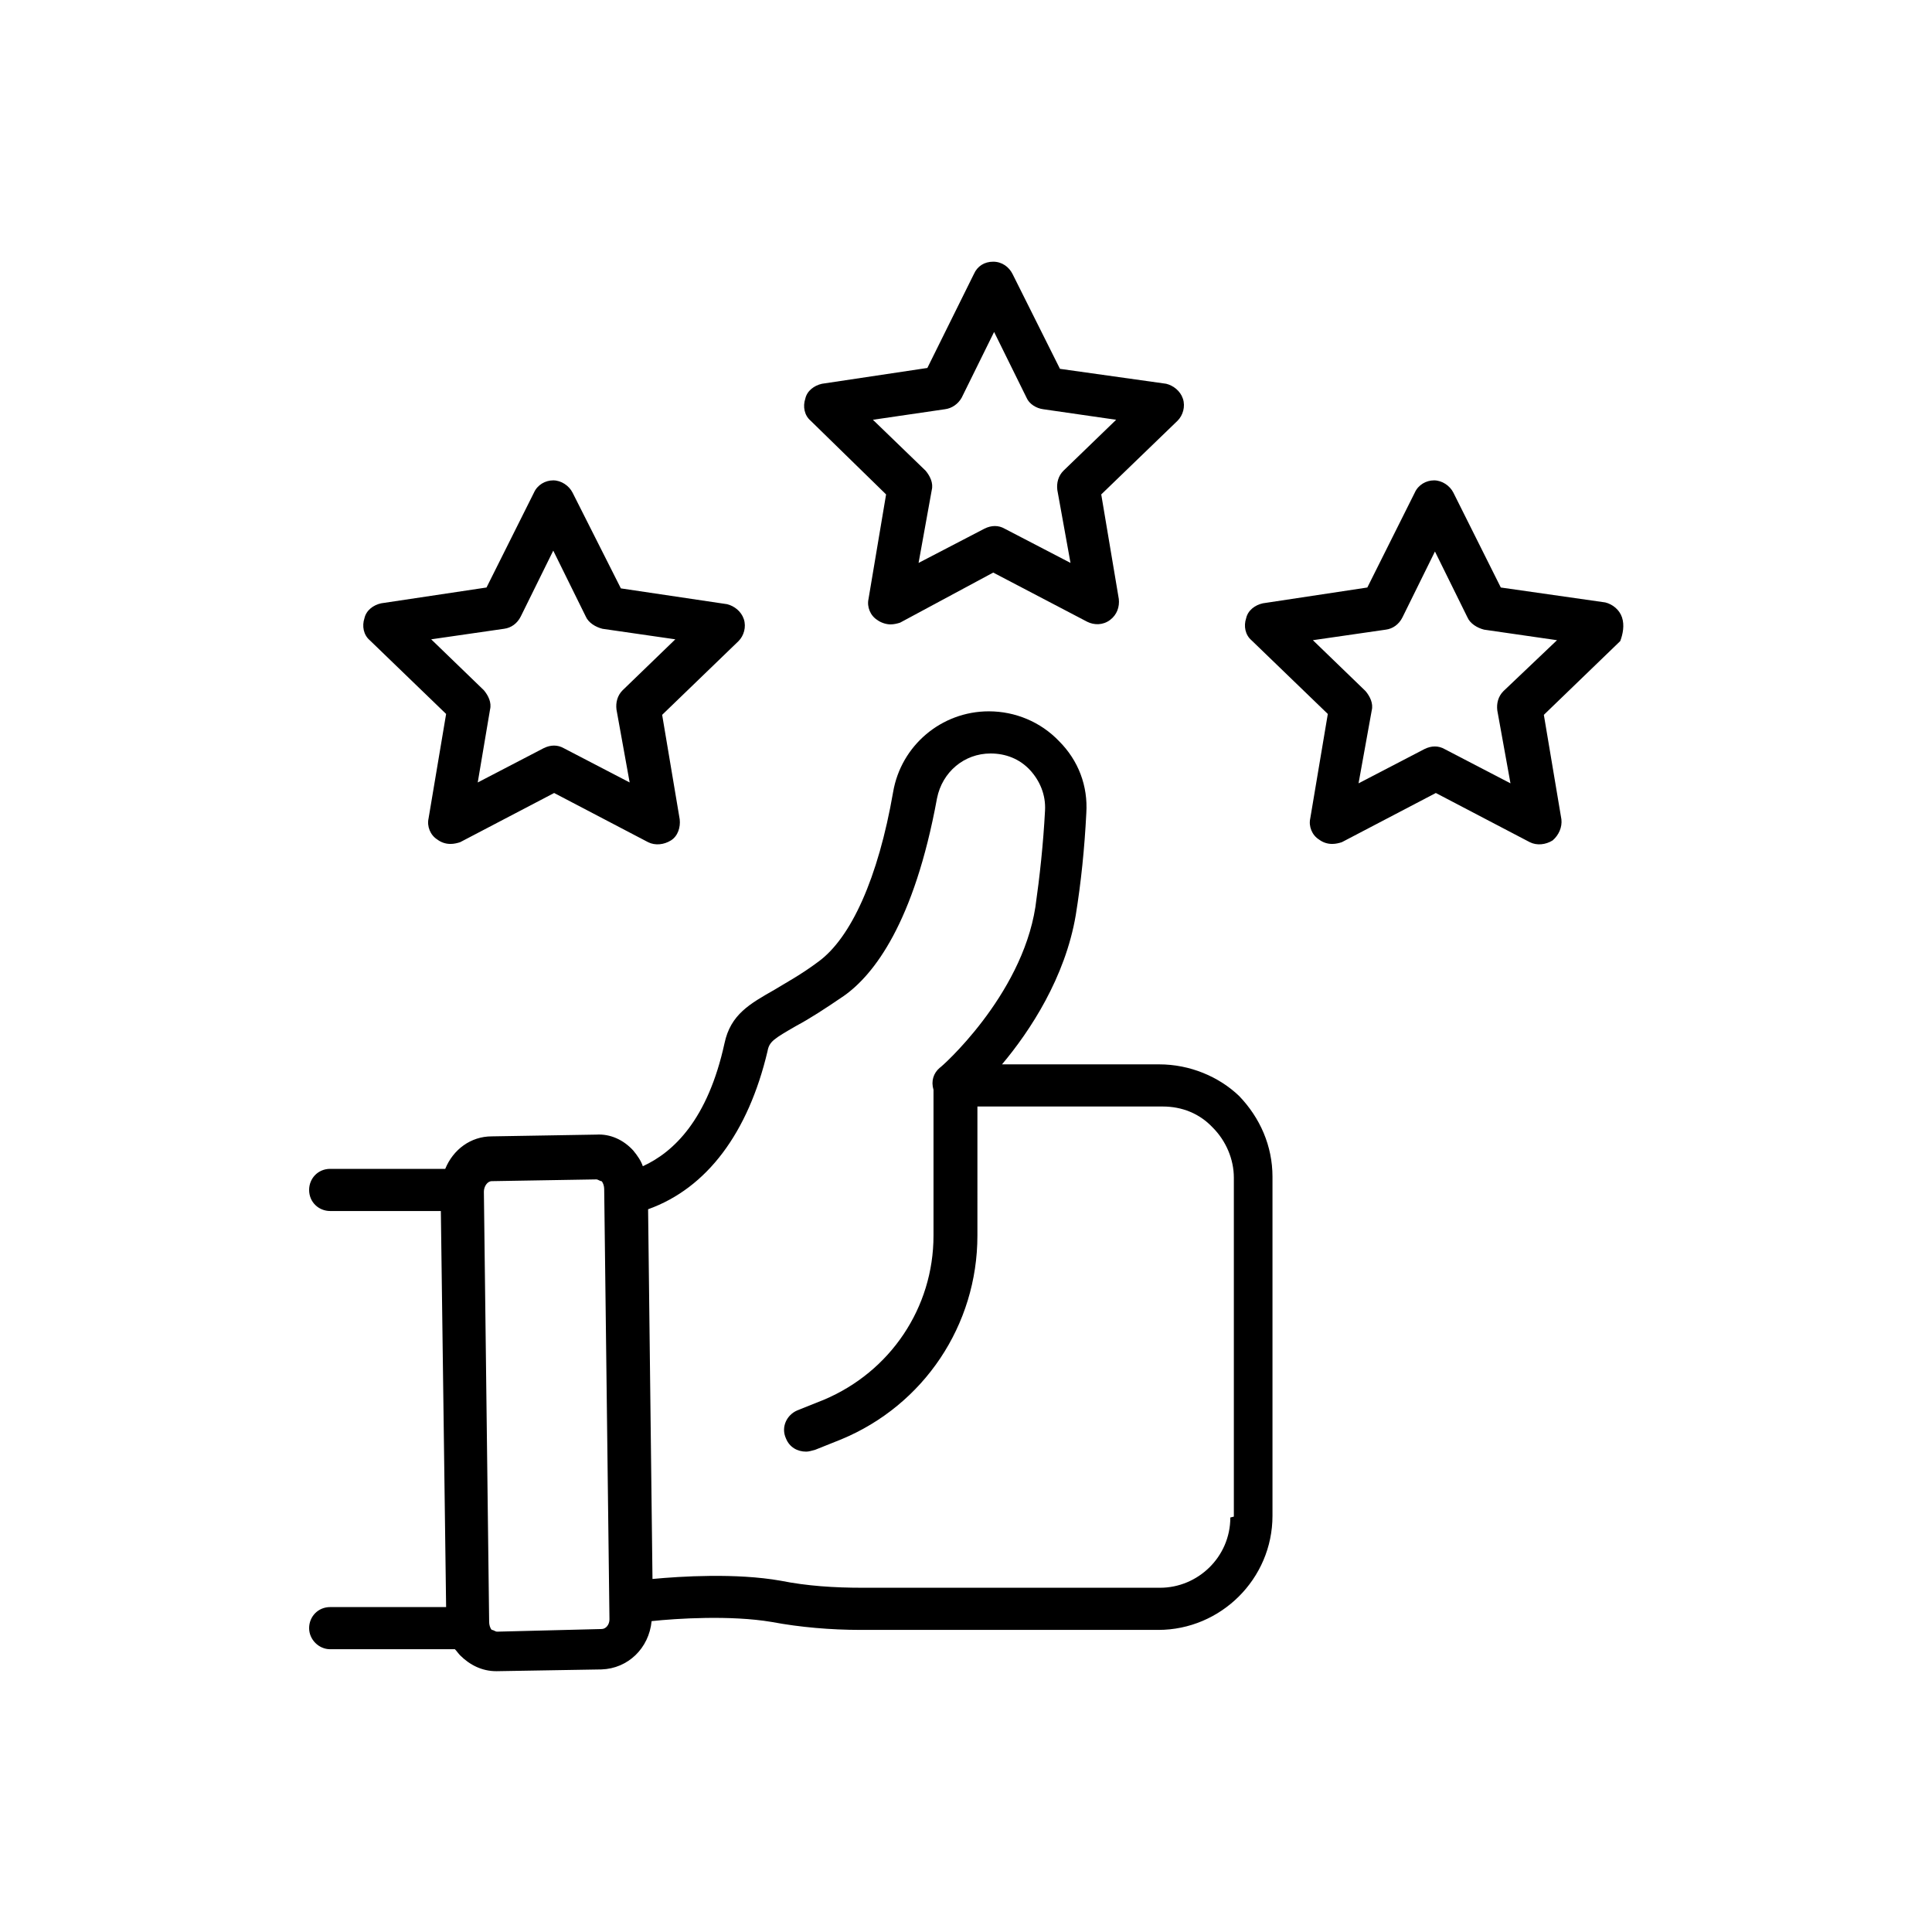
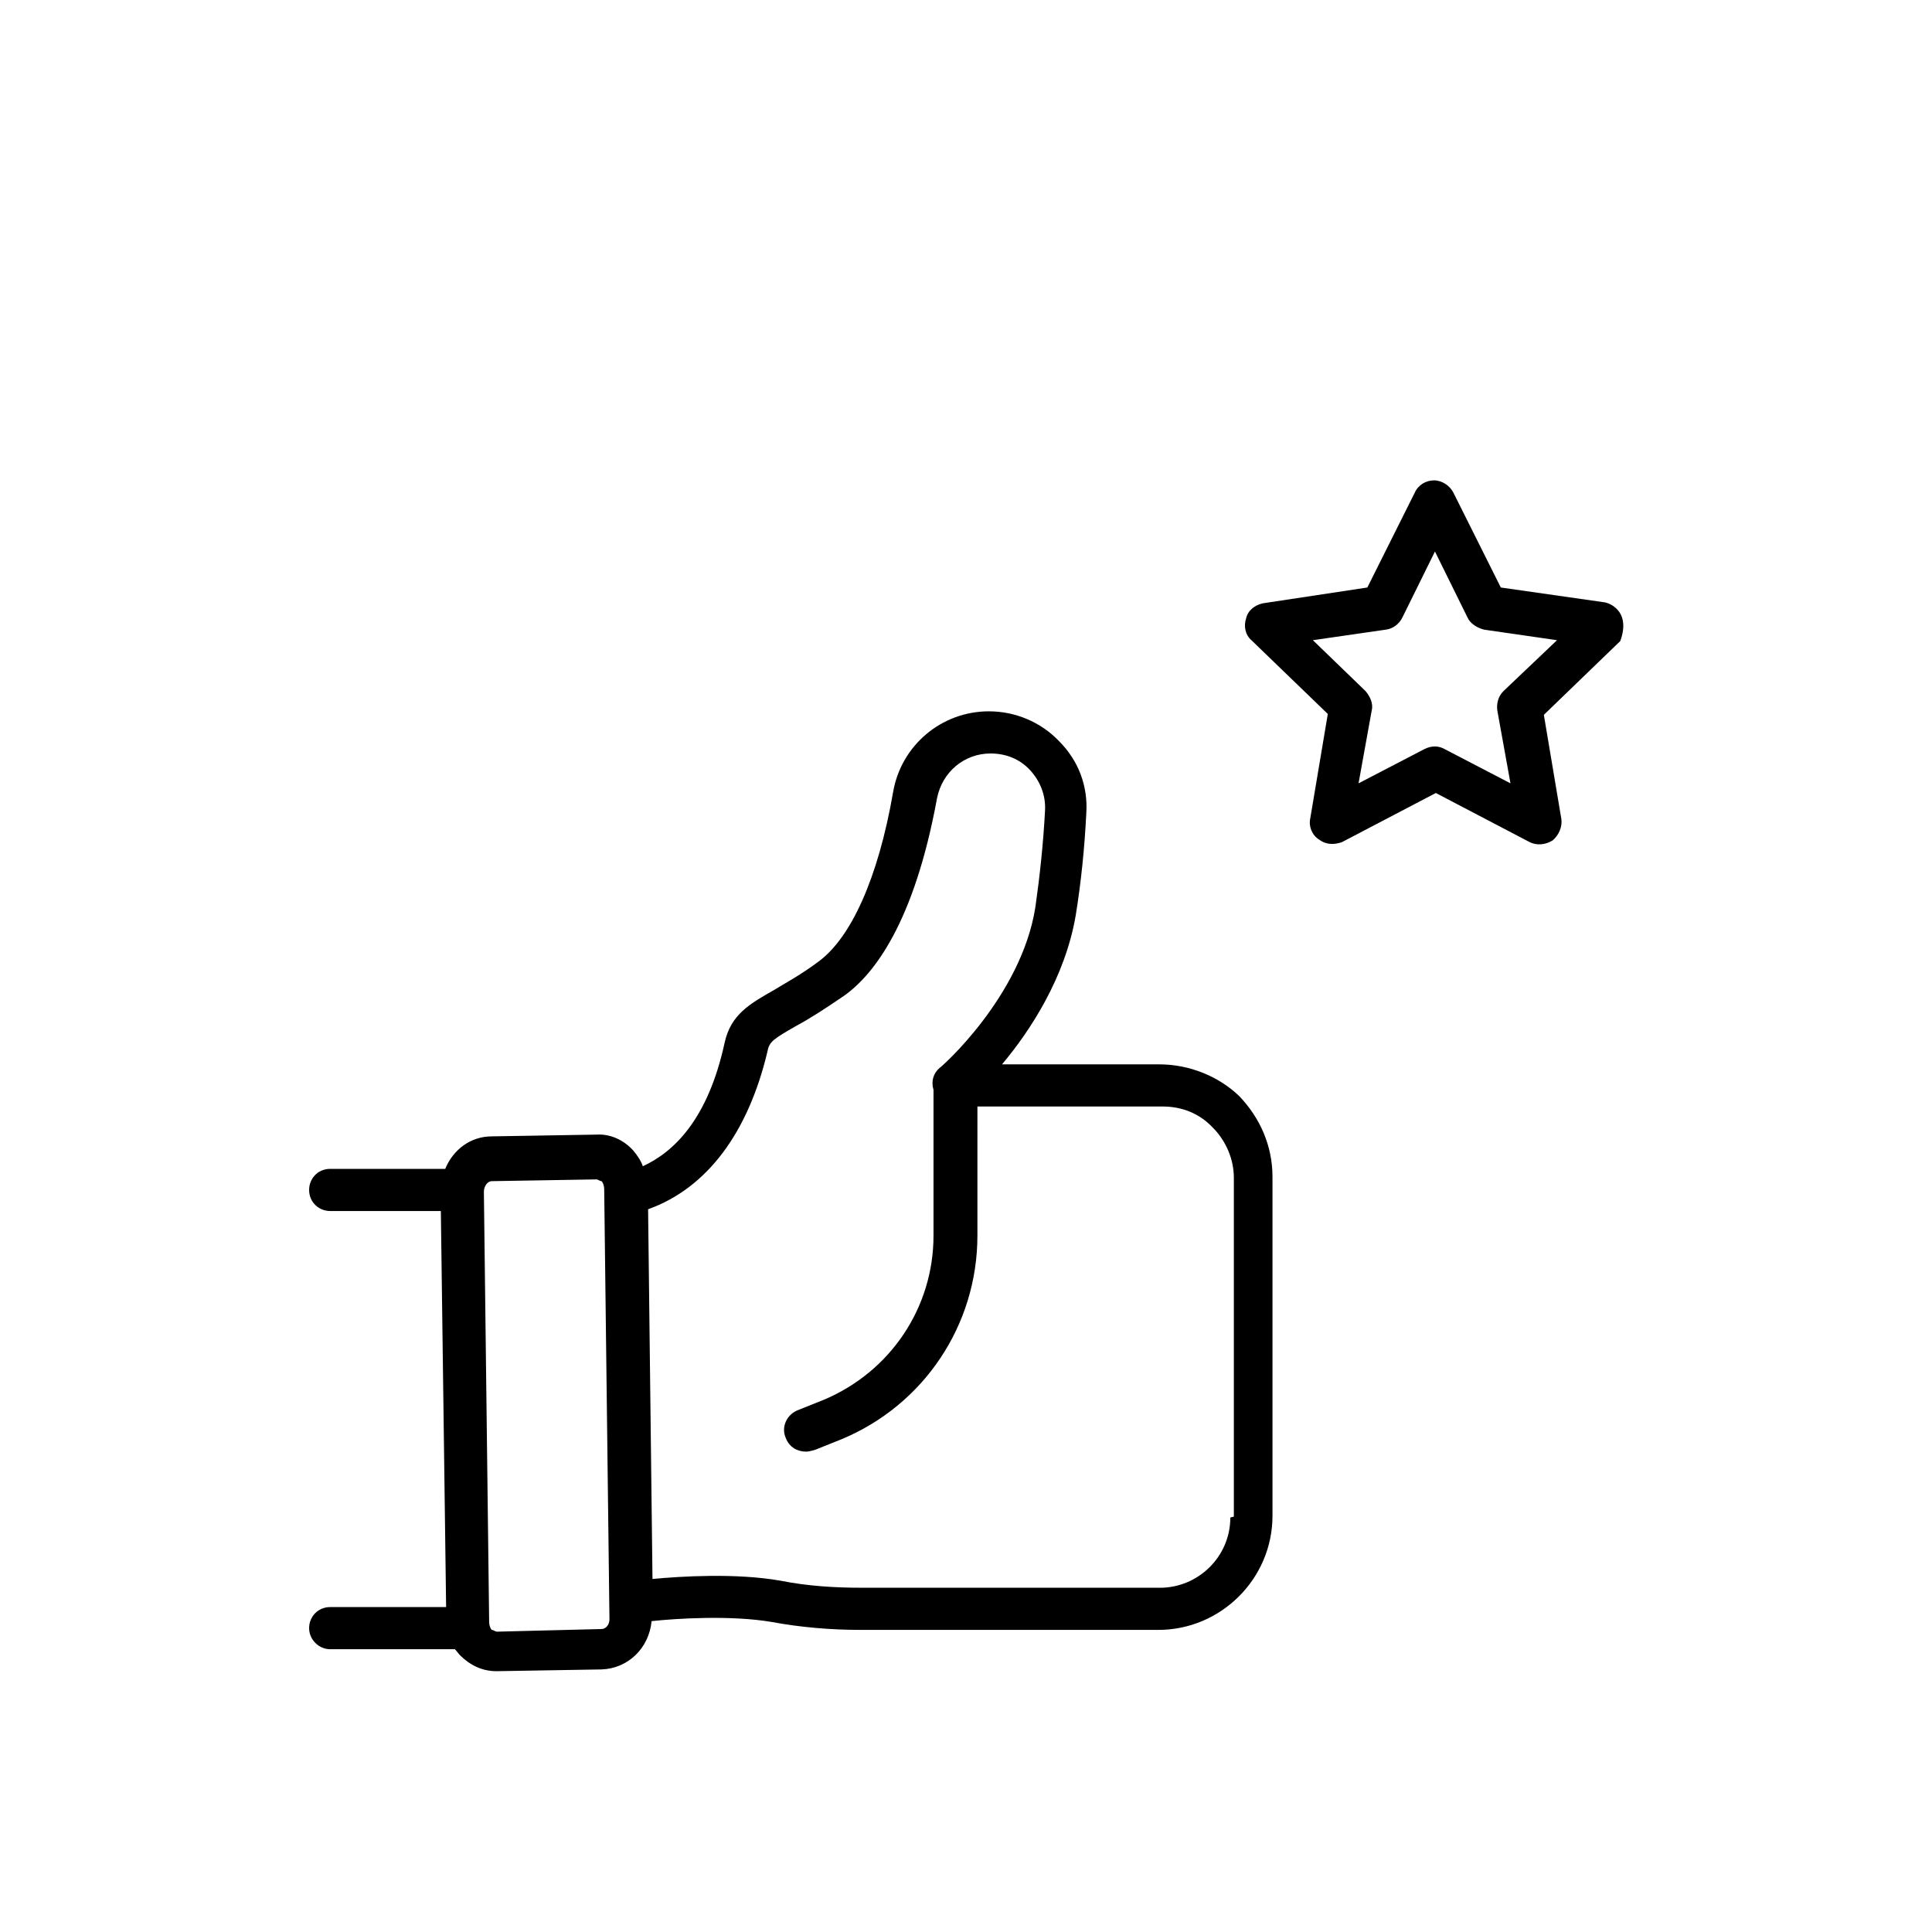
<svg xmlns="http://www.w3.org/2000/svg" version="1.1" viewBox="0 0 220 220">
  <g>
    <path class="fill-white" d="M132,121.2h-17.9c3.2-3.8,7.2-9.9,8.4-17c0.6-3.7,1-7.6,1.2-11.6c0.2-3.1-0.9-6-3.1-8.2c-2.1-2.2-5-3.4-8-3.4        c-5.4,0-10,3.9-10.9,9.2c-1.7,9.8-4.8,16.6-8.5,19.3c-2,1.5-3.7,2.4-5,3.2c-2.8,1.6-5,2.8-5.7,6.1c-1.9,8.7-5.8,12.4-9.3,14        c-0.2-0.6-0.6-1.2-1.1-1.8c-1.1-1.2-2.6-1.9-4.2-1.8L56,129.4c-2.4,0-4.4,1.5-5.3,3.7H37.6c-1.4,0-2.4,1.1-2.4,2.4        c0,1.4,1.1,2.4,2.4,2.4h12.6l0.6,45.1H37.6c-1.4,0-2.4,1.1-2.4,2.4s1.1,2.4,2.4,2.4h14.2c0.2,0.2,0.4,0.5,0.6,0.7        c1.1,1.1,2.5,1.8,4.1,1.8h0.1l11.9-0.2c3-0.1,5.4-2.4,5.7-5.5c2.8-0.3,9-0.7,13.7,0.1c3.2,0.6,6.7,0.9,10.1,0.9h33.9        c7.1,0,13-5.8,13-13v-38.6c0-3.5-1.4-6.7-3.8-9.2C138.8,122.6,135.5,121.2,132,121.2L132,121.2z M68.5,185.5l-11.9,0.3l0,0        c-0.2,0-0.4-0.2-0.6-0.2c-0.2-0.2-0.3-0.6-0.3-0.9l-0.6-49c0-0.6,0.4-1.2,0.9-1.2l11.9-0.2l0,0c0.2,0,0.4,0.2,0.6,0.2        c0.2,0.2,0.3,0.6,0.3,0.9l0.6,49C69.4,185,69,185.5,68.5,185.5L68.5,185.5z M140.1,172.8c0,4.5-3.7,8-8,8H98.2        c-3.2,0-6.3-0.2-9.3-0.8c-5.1-0.9-11.4-0.5-14.6-0.2l-0.5-42.1c6.7-2.4,11.4-8.7,13.6-18c0.2-1.1,0.7-1.4,3.3-2.9        c1.5-0.8,3.2-1.9,5.4-3.4c3.4-2.4,8-8.3,10.6-22.5c0.6-3,3.1-5.1,6.1-5.1c1.7,0,3.3,0.6,4.5,1.9c1.1,1.2,1.8,2.8,1.7,4.6        c-0.2,3.8-0.6,7.5-1.1,11c-1.6,10.2-10.8,18.3-10.9,18.3c-0.7,0.6-1,1.5-0.7,2.5v16.6c0,8.2-4.9,15.5-12.5,18.7l-3,1.2        c-1.2,0.5-1.9,1.9-1.3,3.2c0.4,1,1.3,1.5,2.3,1.5c0.3,0,0.6-0.1,1-0.2l3-1.2c9.4-3.9,15.5-13,15.5-23.2V126h21.1        c2.2,0,4.2,0.8,5.7,2.4c1.5,1.5,2.4,3.6,2.4,5.7v38.6L140.1,172.8L140.1,172.8z" />
-     <path class="fill-white" d="M50.8,81.3l-2,11.9c-0.2,0.9,0.2,1.9,1,2.4c0.4,0.3,0.9,0.5,1.5,0.5c0.4,0,0.8-0.1,1.1-0.2l10.7-5.6l10.7,5.6        c0.8,0.4,1.8,0.3,2.6-0.2s1.1-1.5,1-2.4l-2-11.9l8.7-8.4c0.6-0.6,0.9-1.6,0.6-2.5s-1.1-1.5-1.9-1.7L70.7,67l-5.5-10.9        c-0.4-0.8-1.3-1.4-2.2-1.4s-1.8,0.5-2.2,1.4l-5.4,10.8l-12,1.8c-0.9,0.2-1.7,0.8-1.9,1.7c-0.3,0.9-0.1,1.9,0.6,2.5L50.8,81.3        L50.8,81.3z M57.4,71.6c0.8-0.1,1.5-0.6,1.9-1.4l3.7-7.5l3.7,7.5c0.3,0.7,1.1,1.2,1.9,1.4l8.3,1.2l-6,5.8        c-0.6,0.6-0.8,1.4-0.7,2.2l1.5,8.3l-7.5-3.9c-0.7-0.4-1.5-0.4-2.3,0l-7.5,3.9l1.4-8.3c0.2-0.8-0.2-1.6-0.7-2.2l-6-5.8L57.4,71.6        L57.4,71.6z" />
    <path class="fill-white" d="M184.7,70.3c-0.3-0.9-1.1-1.5-1.9-1.7l-11.9-1.7l-5.4-10.8c-0.4-0.8-1.3-1.4-2.2-1.4s-1.8,0.5-2.2,1.4        l-5.4,10.8l-11.9,1.8c-0.9,0.2-1.7,0.8-1.9,1.7c-0.3,0.9-0.1,1.9,0.6,2.5l8.7,8.4l-2,11.9c-0.2,0.9,0.2,1.9,1,2.4        c0.4,0.3,0.9,0.5,1.5,0.5c0.4,0,0.8-0.1,1.1-0.2l10.7-5.6l10.7,5.6c0.8,0.4,1.8,0.3,2.6-0.2c0.7-0.6,1.1-1.5,1-2.4l-2-11.9        l8.7-8.4C184.8,72.2,185,71.2,184.7,70.3L184.7,70.3z M171.2,78.7c-0.6,0.6-0.8,1.4-0.7,2.2l1.5,8.3l-7.5-3.9        c-0.7-0.4-1.5-0.4-2.3,0l-7.5,3.9l1.5-8.3c0.2-0.8-0.2-1.6-0.7-2.2l-6-5.8l8.3-1.2c0.8-0.1,1.5-0.6,1.9-1.4l3.7-7.5l3.7,7.5        c0.3,0.7,1.1,1.2,1.9,1.4l8.3,1.2L171.2,78.7L171.2,78.7z" />
-     <path class="fill-white" d="M100.9,56.3l-2,11.9c-0.2,0.9,0.2,1.9,1,2.4c0.4,0.3,1,0.5,1.5,0.5c0.4,0,0.8-0.1,1.1-0.2l10.6-5.7l10.7,5.6        c0.8,0.4,1.8,0.4,2.6-0.2s1.1-1.5,1-2.4l-2-11.9l8.7-8.4c0.6-0.6,0.9-1.6,0.6-2.5c-0.3-0.9-1.1-1.5-1.9-1.7L120.7,42l-5.4-10.8        c-0.4-0.8-1.2-1.4-2.2-1.4s-1.8,0.5-2.2,1.4l-5.3,10.7l-12,1.8c-0.9,0.2-1.7,0.8-1.9,1.7c-0.3,0.9-0.1,1.9,0.6,2.5L100.9,56.3        L100.9,56.3z M107.6,46.6c0.8-0.1,1.5-0.6,1.9-1.3l3.7-7.5l3.7,7.5c0.3,0.7,1.1,1.2,1.9,1.3l8.3,1.2l-6,5.8        c-0.6,0.6-0.8,1.4-0.7,2.2l1.5,8.3l-7.5-3.9c-0.7-0.4-1.5-0.4-2.3,0l-7.5,3.9l1.5-8.3c0.2-0.8-0.2-1.6-0.7-2.2l-6-5.8L107.6,46.6        L107.6,46.6z" />
  </g>
</svg>